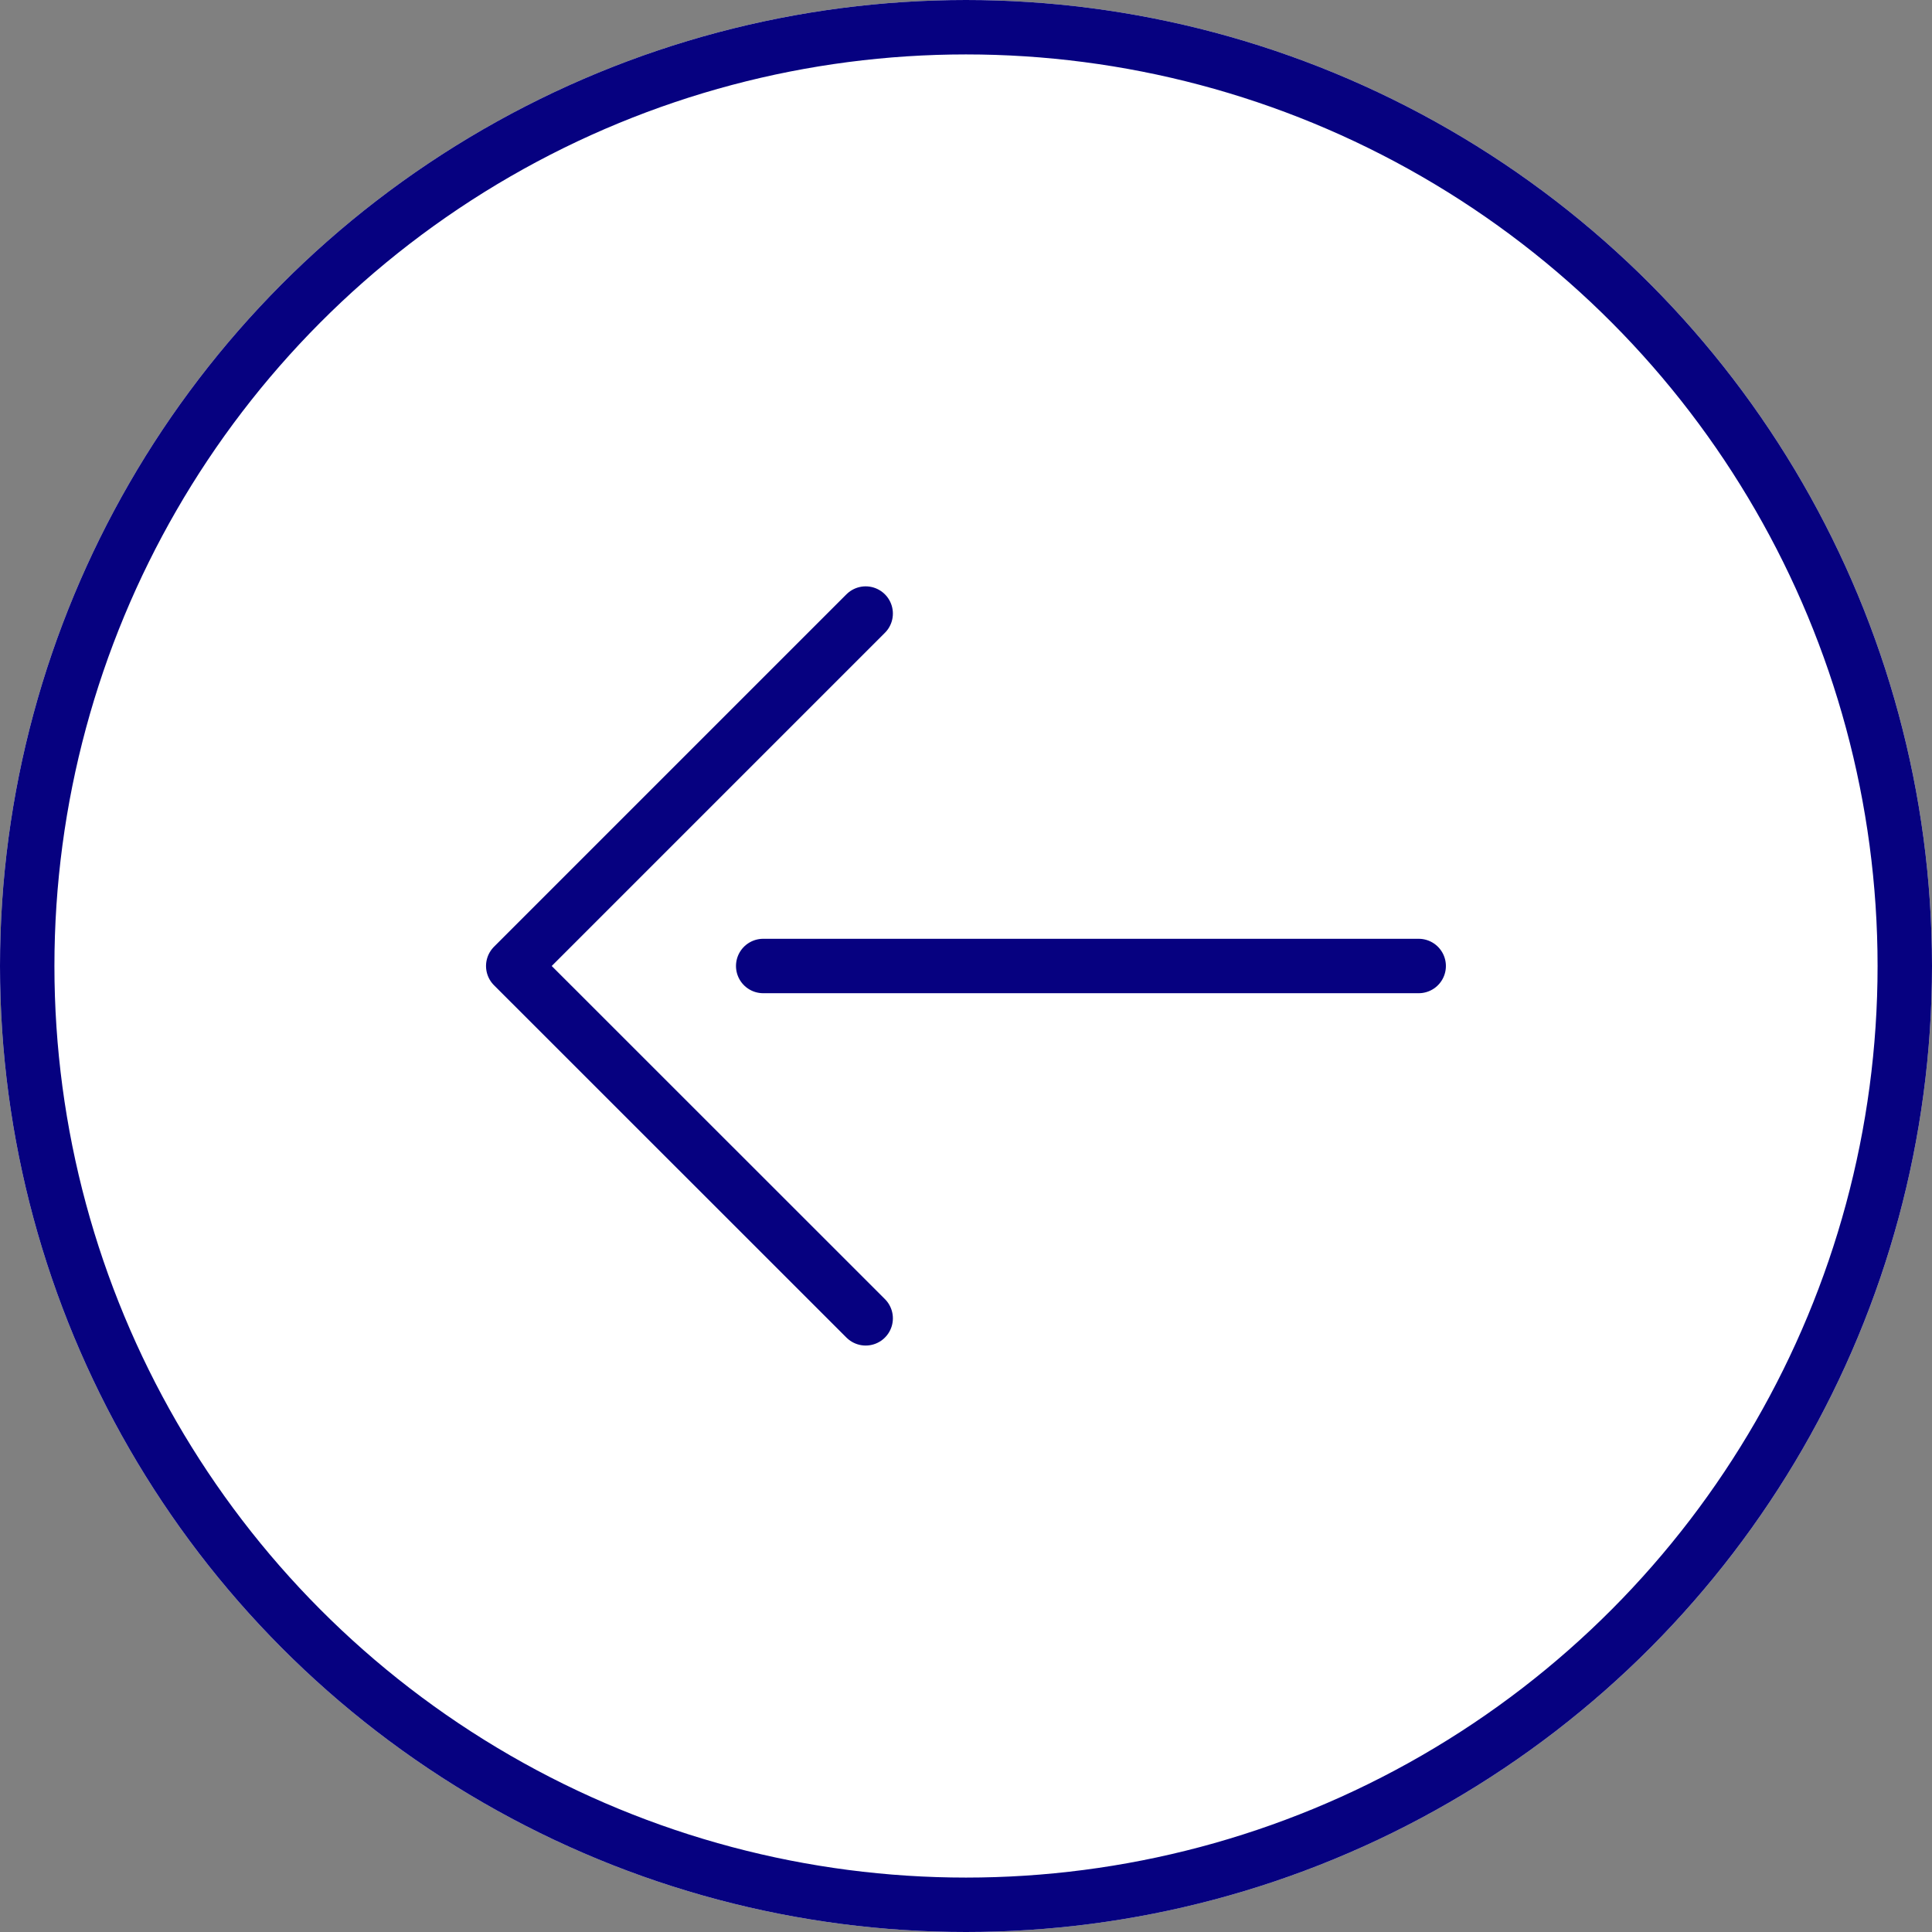
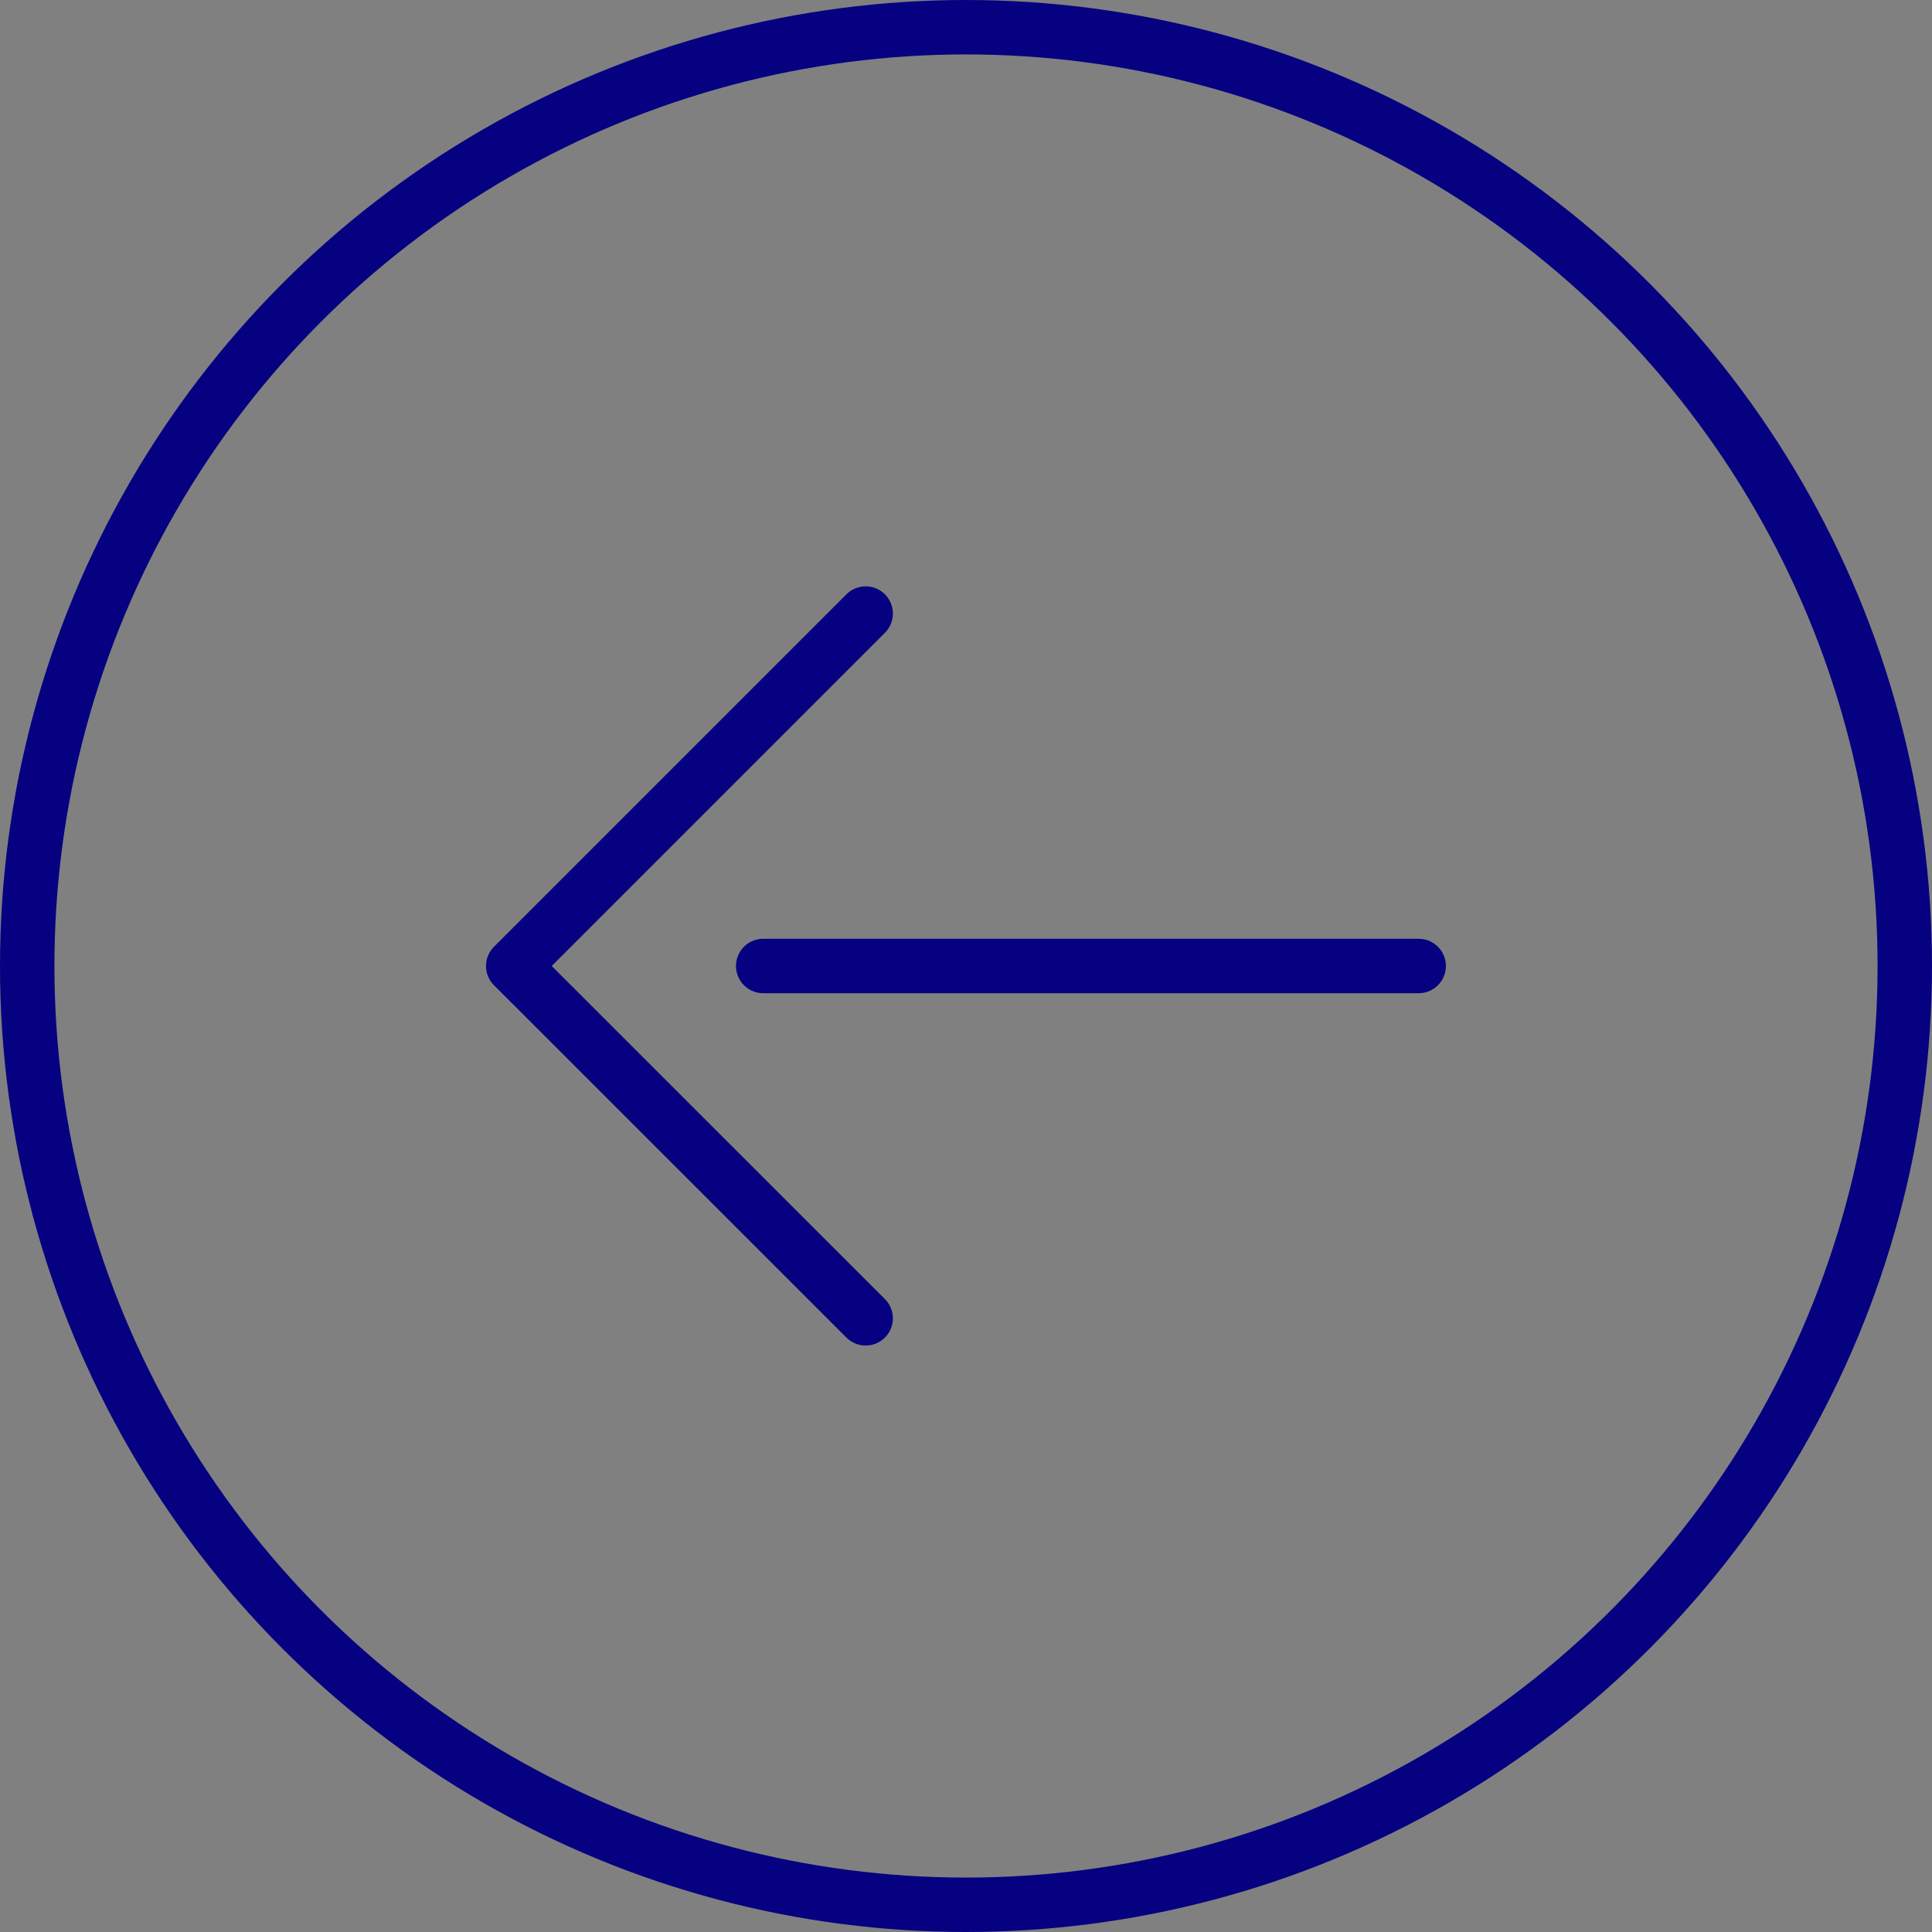
<svg xmlns="http://www.w3.org/2000/svg" width="71" height="71" viewBox="0 0 71 71">
  <rect x="0" y="0" width="71" height="71" fill="#808080" stroke="none" />
  <g id="グループ_92288" data-name="グループ 92288" transform="translate(855.5 6519) rotate(180)">
    <g id="楕円形_11" data-name="楕円形 11" transform="translate(784.5 6448)" fill="#fff" stroke="#060180" stroke-width="2">
-       <circle cx="35.5" cy="35.5" r="35.5" stroke="none" />
      <circle cx="35.5" cy="35.5" r="34.5" fill="none" />
    </g>
    <g id="グループ_221" data-name="グループ 221" transform="translate(803.364 6470.549)">
      <path id="パス_8" data-name="パス 8" d="M0,0,12.952,12.952,25.9,0" transform="translate(20.323 25.903) rotate(-90)" fill="none" stroke="#060180" stroke-linecap="round" stroke-linejoin="round" stroke-width="2" />
      <line id="線_66" data-name="線 66" x2="24.089" transform="translate(0 12.951)" fill="none" stroke="#060180" stroke-linecap="round" stroke-width="2" />
    </g>
  </g>
</svg>